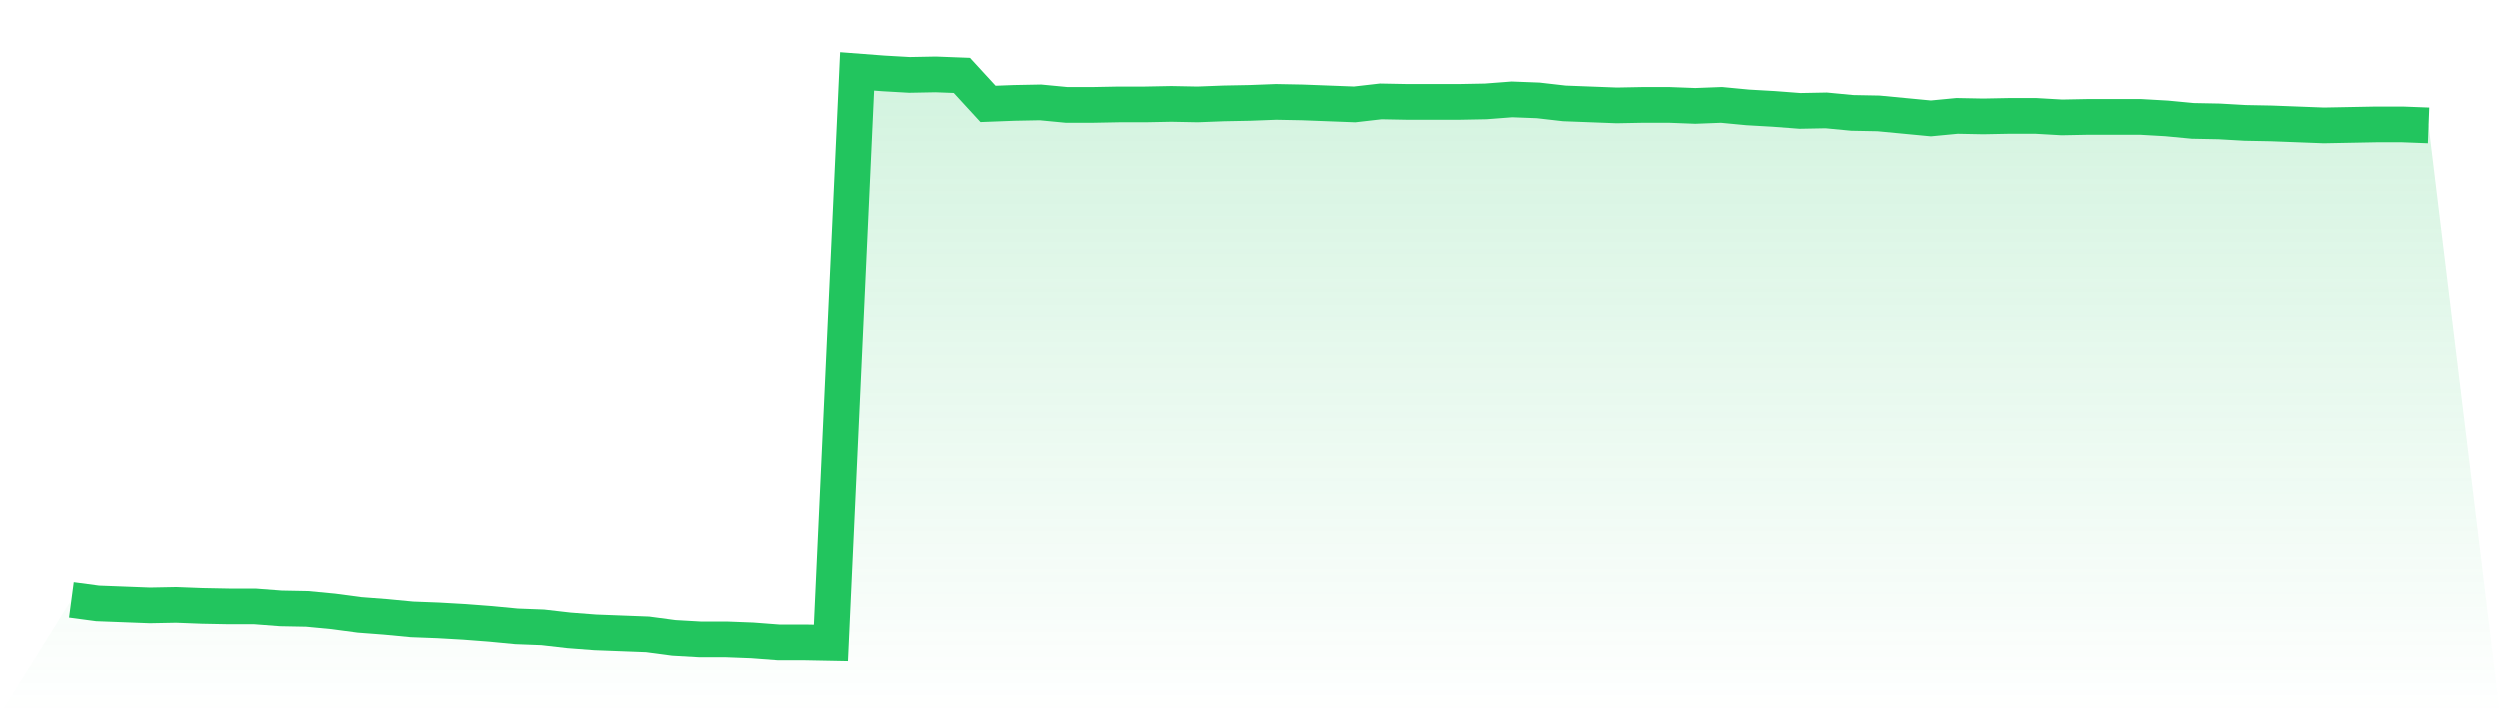
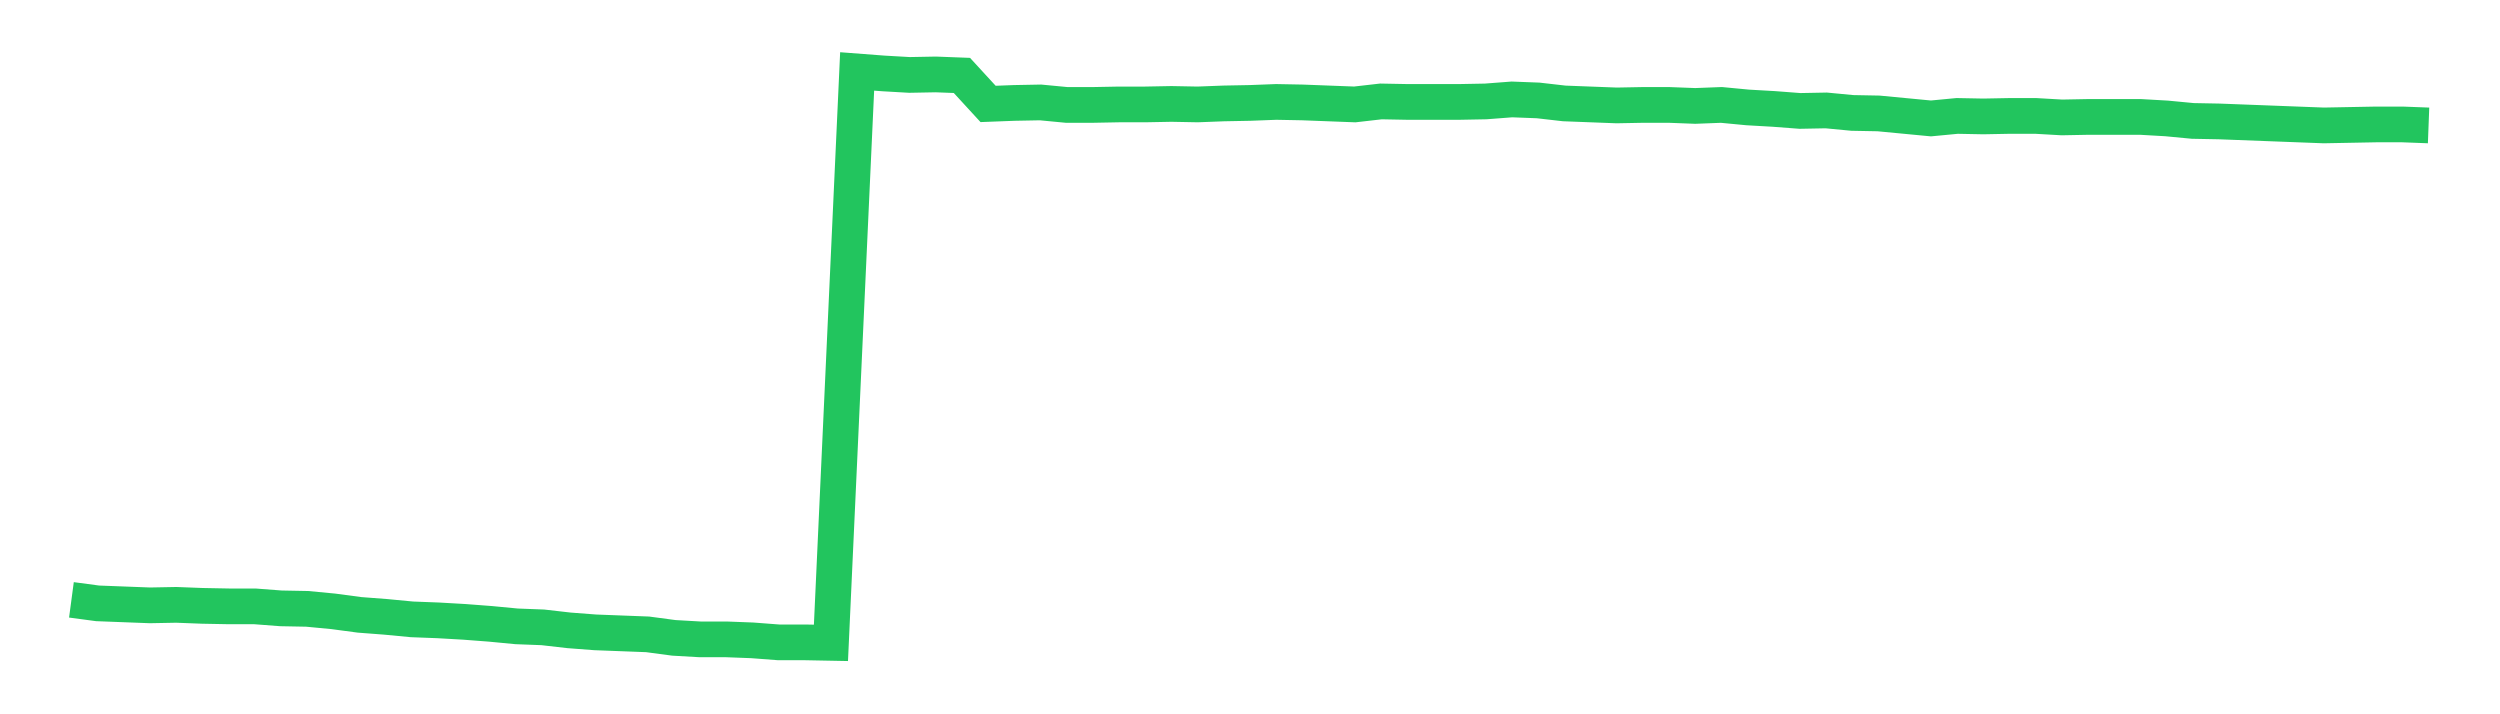
<svg xmlns="http://www.w3.org/2000/svg" viewBox="0 0 140 40">
  <defs>
    <linearGradient id="gradient" x1="0" x2="0" y1="0" y2="1">
      <stop offset="0%" stop-color="#22c55e" stop-opacity="0.2" />
      <stop offset="100%" stop-color="#22c55e" stop-opacity="0" />
    </linearGradient>
  </defs>
-   <path d="M4,33.592 L4,33.592 L5.467,33.788 L6.933,33.844 L8.4,33.9 L9.867,33.872 L11.333,33.928 L12.8,33.956 L14.267,33.956 L15.733,34.068 L17.2,34.096 L18.667,34.236 L20.133,34.432 L21.6,34.544 L23.067,34.684 L24.533,34.74 L26,34.824 L27.467,34.936 L28.933,35.076 L30.4,35.132 L31.867,35.3 L33.333,35.412 L34.8,35.468 L36.267,35.524 L37.733,35.72 L39.2,35.804 L40.667,35.804 L42.133,35.86 L43.6,35.972 L45.067,35.972 L46.533,36 L48,4 L49.467,4.112 L50.933,4.196 L52.4,4.168 L53.867,4.224 L55.333,5.82 L56.8,5.764 L58.267,5.736 L59.733,5.876 L61.2,5.876 L62.667,5.848 L64.133,5.848 L65.6,5.82 L67.067,5.848 L68.533,5.792 L70,5.764 L71.467,5.708 L72.933,5.736 L74.4,5.792 L75.867,5.848 L77.333,5.68 L78.8,5.708 L80.267,5.708 L81.733,5.708 L83.2,5.68 L84.667,5.568 L86.133,5.624 L87.6,5.792 L89.067,5.848 L90.533,5.904 L92,5.876 L93.467,5.876 L94.933,5.932 L96.4,5.876 L97.867,6.016 L99.333,6.1 L100.8,6.212 L102.267,6.184 L103.733,6.324 L105.2,6.352 L106.667,6.492 L108.133,6.632 L109.6,6.492 L111.067,6.52 L112.533,6.492 L114,6.492 L115.467,6.576 L116.933,6.548 L118.4,6.548 L119.867,6.548 L121.333,6.632 L122.8,6.772 L124.267,6.8 L125.733,6.884 L127.2,6.912 L128.667,6.968 L130.133,7.024 L131.6,6.996 L133.067,6.968 L134.533,6.968 L136,7.024 L140,40 L0,40 z" fill="url(#gradient)" />
-   <path d="M4,33.592 L4,33.592 L5.467,33.788 L6.933,33.844 L8.4,33.9 L9.867,33.872 L11.333,33.928 L12.8,33.956 L14.267,33.956 L15.733,34.068 L17.2,34.096 L18.667,34.236 L20.133,34.432 L21.6,34.544 L23.067,34.684 L24.533,34.74 L26,34.824 L27.467,34.936 L28.933,35.076 L30.4,35.132 L31.867,35.3 L33.333,35.412 L34.8,35.468 L36.267,35.524 L37.733,35.72 L39.2,35.804 L40.667,35.804 L42.133,35.86 L43.6,35.972 L45.067,35.972 L46.533,36 L48,4 L49.467,4.112 L50.933,4.196 L52.4,4.168 L53.867,4.224 L55.333,5.82 L56.8,5.764 L58.267,5.736 L59.733,5.876 L61.2,5.876 L62.667,5.848 L64.133,5.848 L65.6,5.82 L67.067,5.848 L68.533,5.792 L70,5.764 L71.467,5.708 L72.933,5.736 L74.4,5.792 L75.867,5.848 L77.333,5.68 L78.8,5.708 L80.267,5.708 L81.733,5.708 L83.2,5.68 L84.667,5.568 L86.133,5.624 L87.6,5.792 L89.067,5.848 L90.533,5.904 L92,5.876 L93.467,5.876 L94.933,5.932 L96.4,5.876 L97.867,6.016 L99.333,6.1 L100.8,6.212 L102.267,6.184 L103.733,6.324 L105.2,6.352 L106.667,6.492 L108.133,6.632 L109.6,6.492 L111.067,6.52 L112.533,6.492 L114,6.492 L115.467,6.576 L116.933,6.548 L118.4,6.548 L119.867,6.548 L121.333,6.632 L122.8,6.772 L124.267,6.8 L125.733,6.884 L127.2,6.912 L128.667,6.968 L130.133,7.024 L131.6,6.996 L133.067,6.968 L134.533,6.968 L136,7.024" fill="none" stroke="#22c55e" stroke-width="2" />
+   <path d="M4,33.592 L4,33.592 L5.467,33.788 L6.933,33.844 L8.4,33.9 L9.867,33.872 L11.333,33.928 L12.8,33.956 L14.267,33.956 L15.733,34.068 L17.2,34.096 L18.667,34.236 L20.133,34.432 L21.6,34.544 L23.067,34.684 L24.533,34.74 L26,34.824 L27.467,34.936 L28.933,35.076 L30.4,35.132 L31.867,35.3 L33.333,35.412 L34.8,35.468 L36.267,35.524 L37.733,35.72 L39.2,35.804 L40.667,35.804 L42.133,35.86 L43.6,35.972 L45.067,35.972 L46.533,36 L48,4 L49.467,4.112 L50.933,4.196 L52.4,4.168 L53.867,4.224 L55.333,5.82 L56.8,5.764 L58.267,5.736 L59.733,5.876 L61.2,5.876 L62.667,5.848 L64.133,5.848 L65.6,5.82 L67.067,5.848 L68.533,5.792 L70,5.764 L71.467,5.708 L72.933,5.736 L74.4,5.792 L75.867,5.848 L77.333,5.68 L78.8,5.708 L80.267,5.708 L81.733,5.708 L83.2,5.68 L84.667,5.568 L86.133,5.624 L87.6,5.792 L89.067,5.848 L90.533,5.904 L92,5.876 L93.467,5.876 L94.933,5.932 L96.4,5.876 L97.867,6.016 L99.333,6.1 L100.8,6.212 L102.267,6.184 L103.733,6.324 L105.2,6.352 L106.667,6.492 L108.133,6.632 L109.6,6.492 L111.067,6.52 L112.533,6.492 L114,6.492 L115.467,6.576 L116.933,6.548 L118.4,6.548 L119.867,6.548 L121.333,6.632 L122.8,6.772 L124.267,6.8 L127.2,6.912 L128.667,6.968 L130.133,7.024 L131.6,6.996 L133.067,6.968 L134.533,6.968 L136,7.024" fill="none" stroke="#22c55e" stroke-width="2" />
</svg>